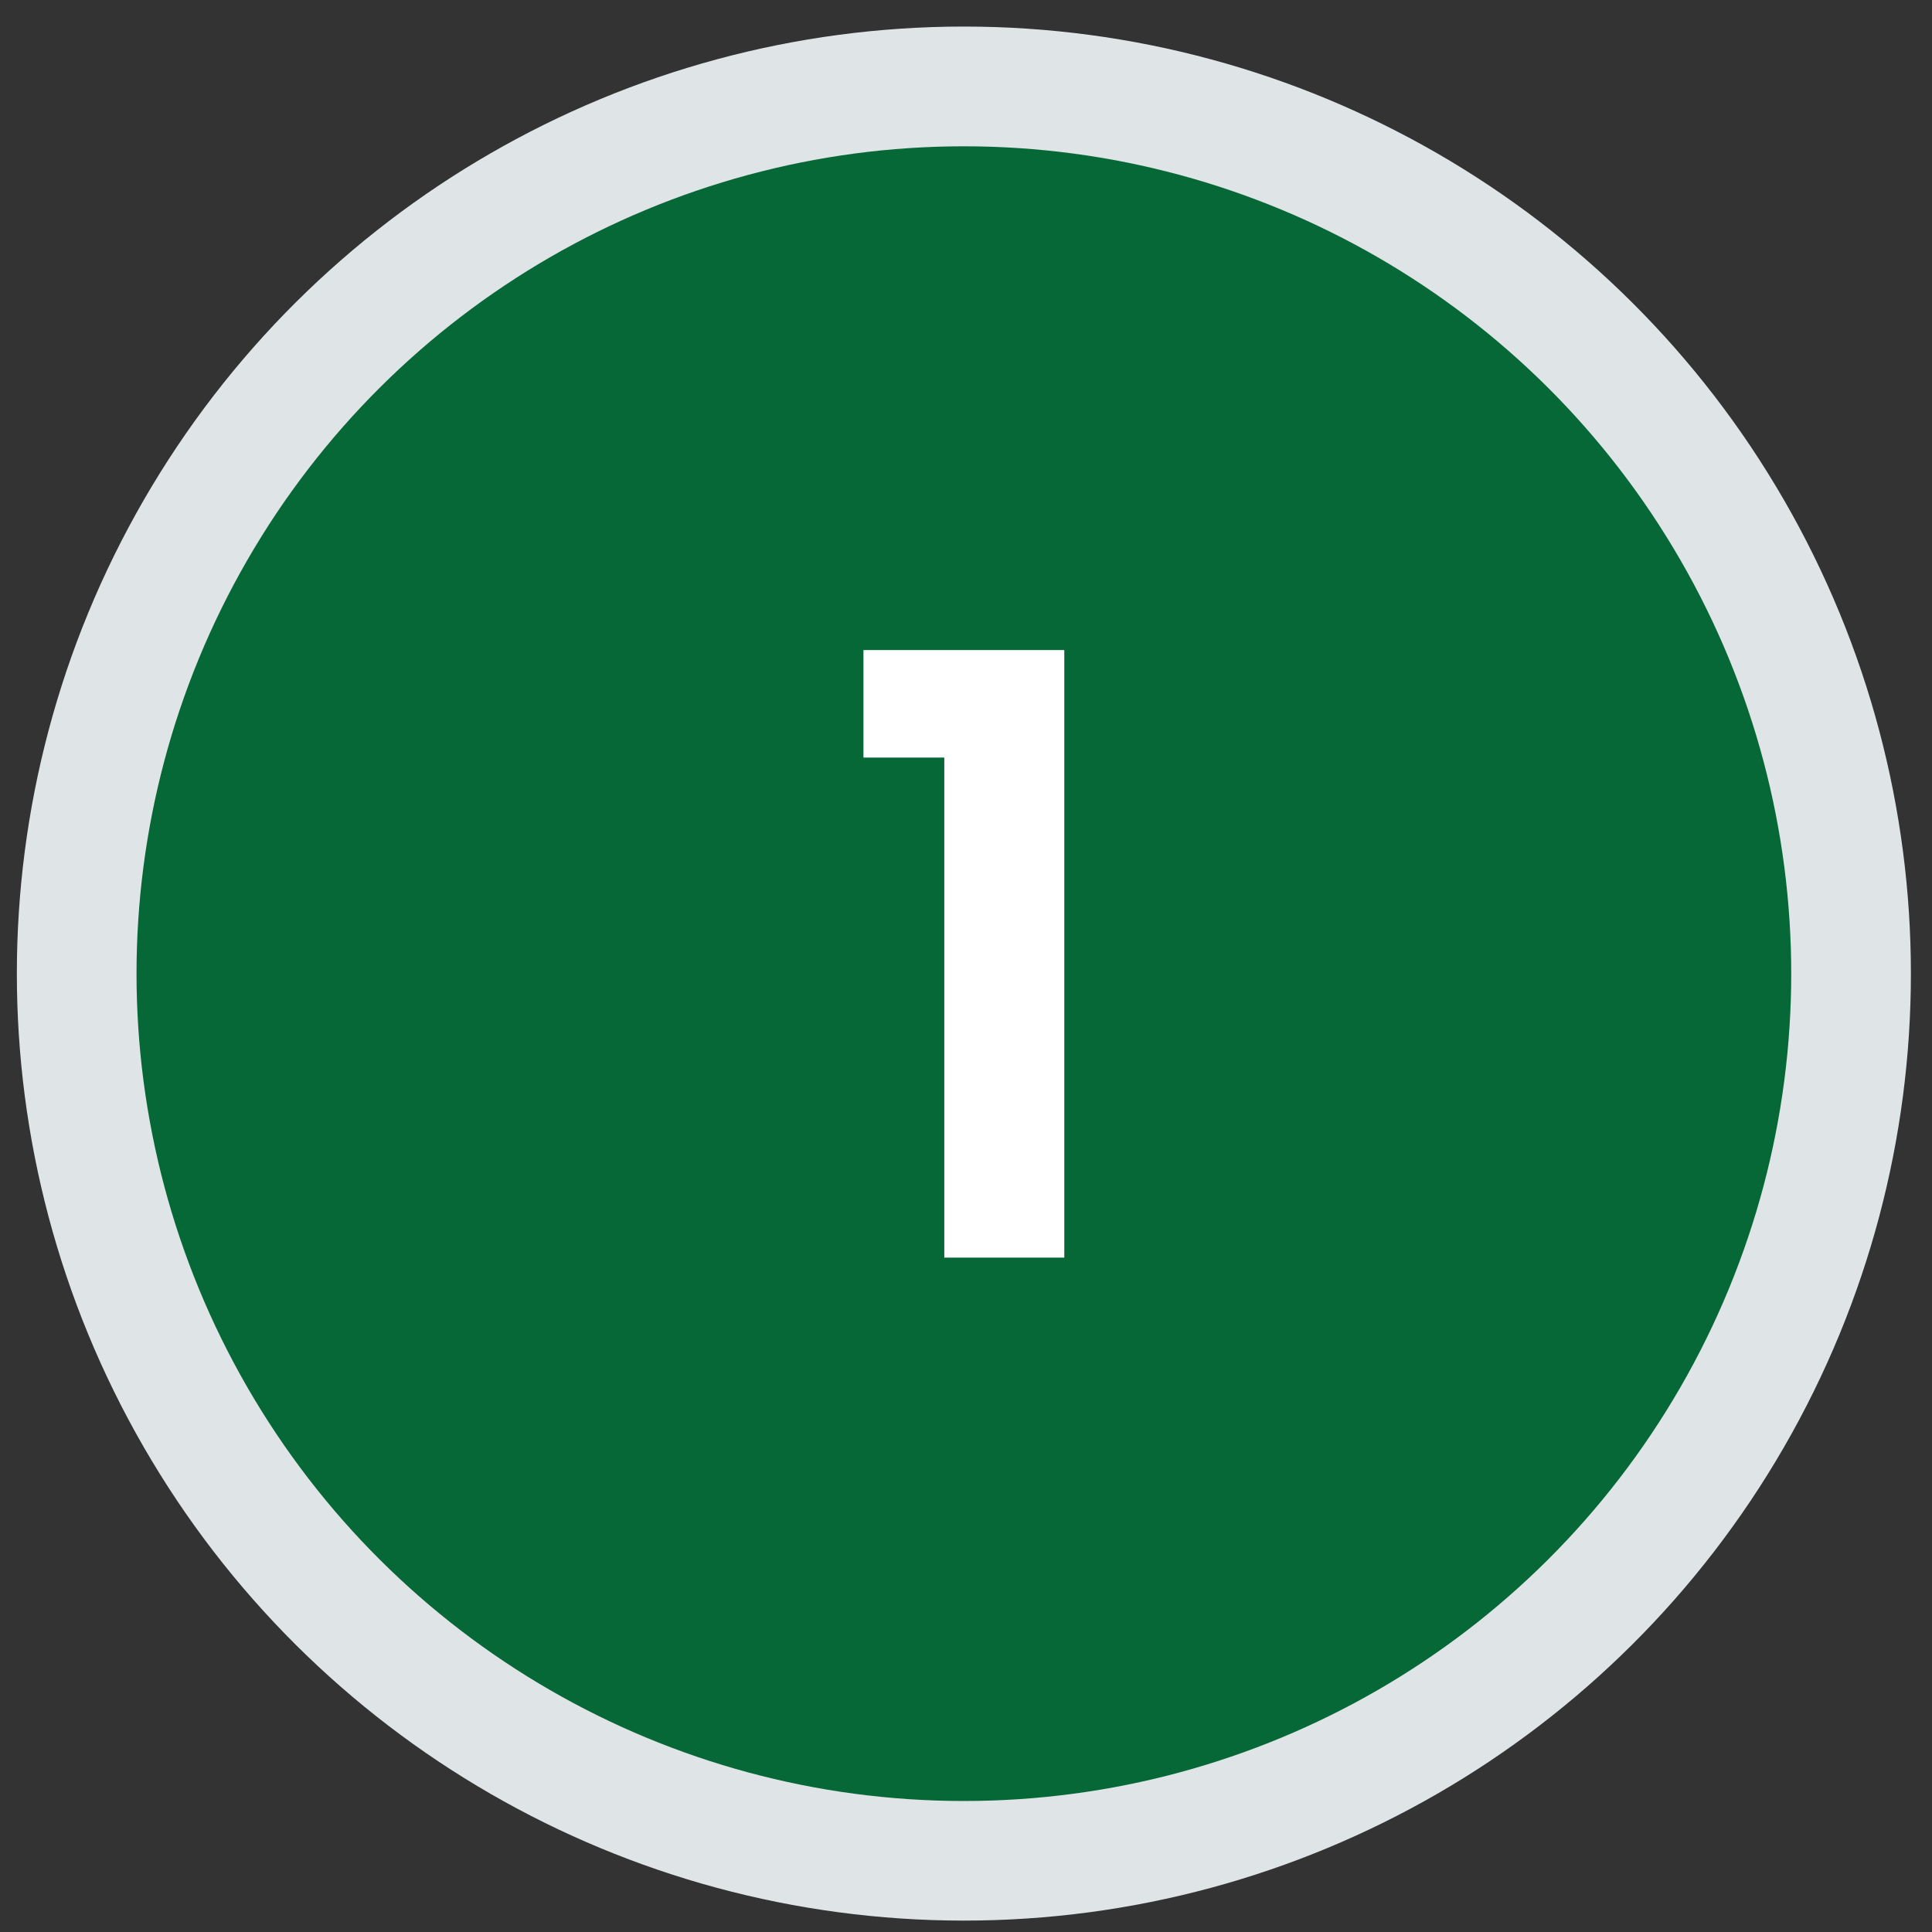
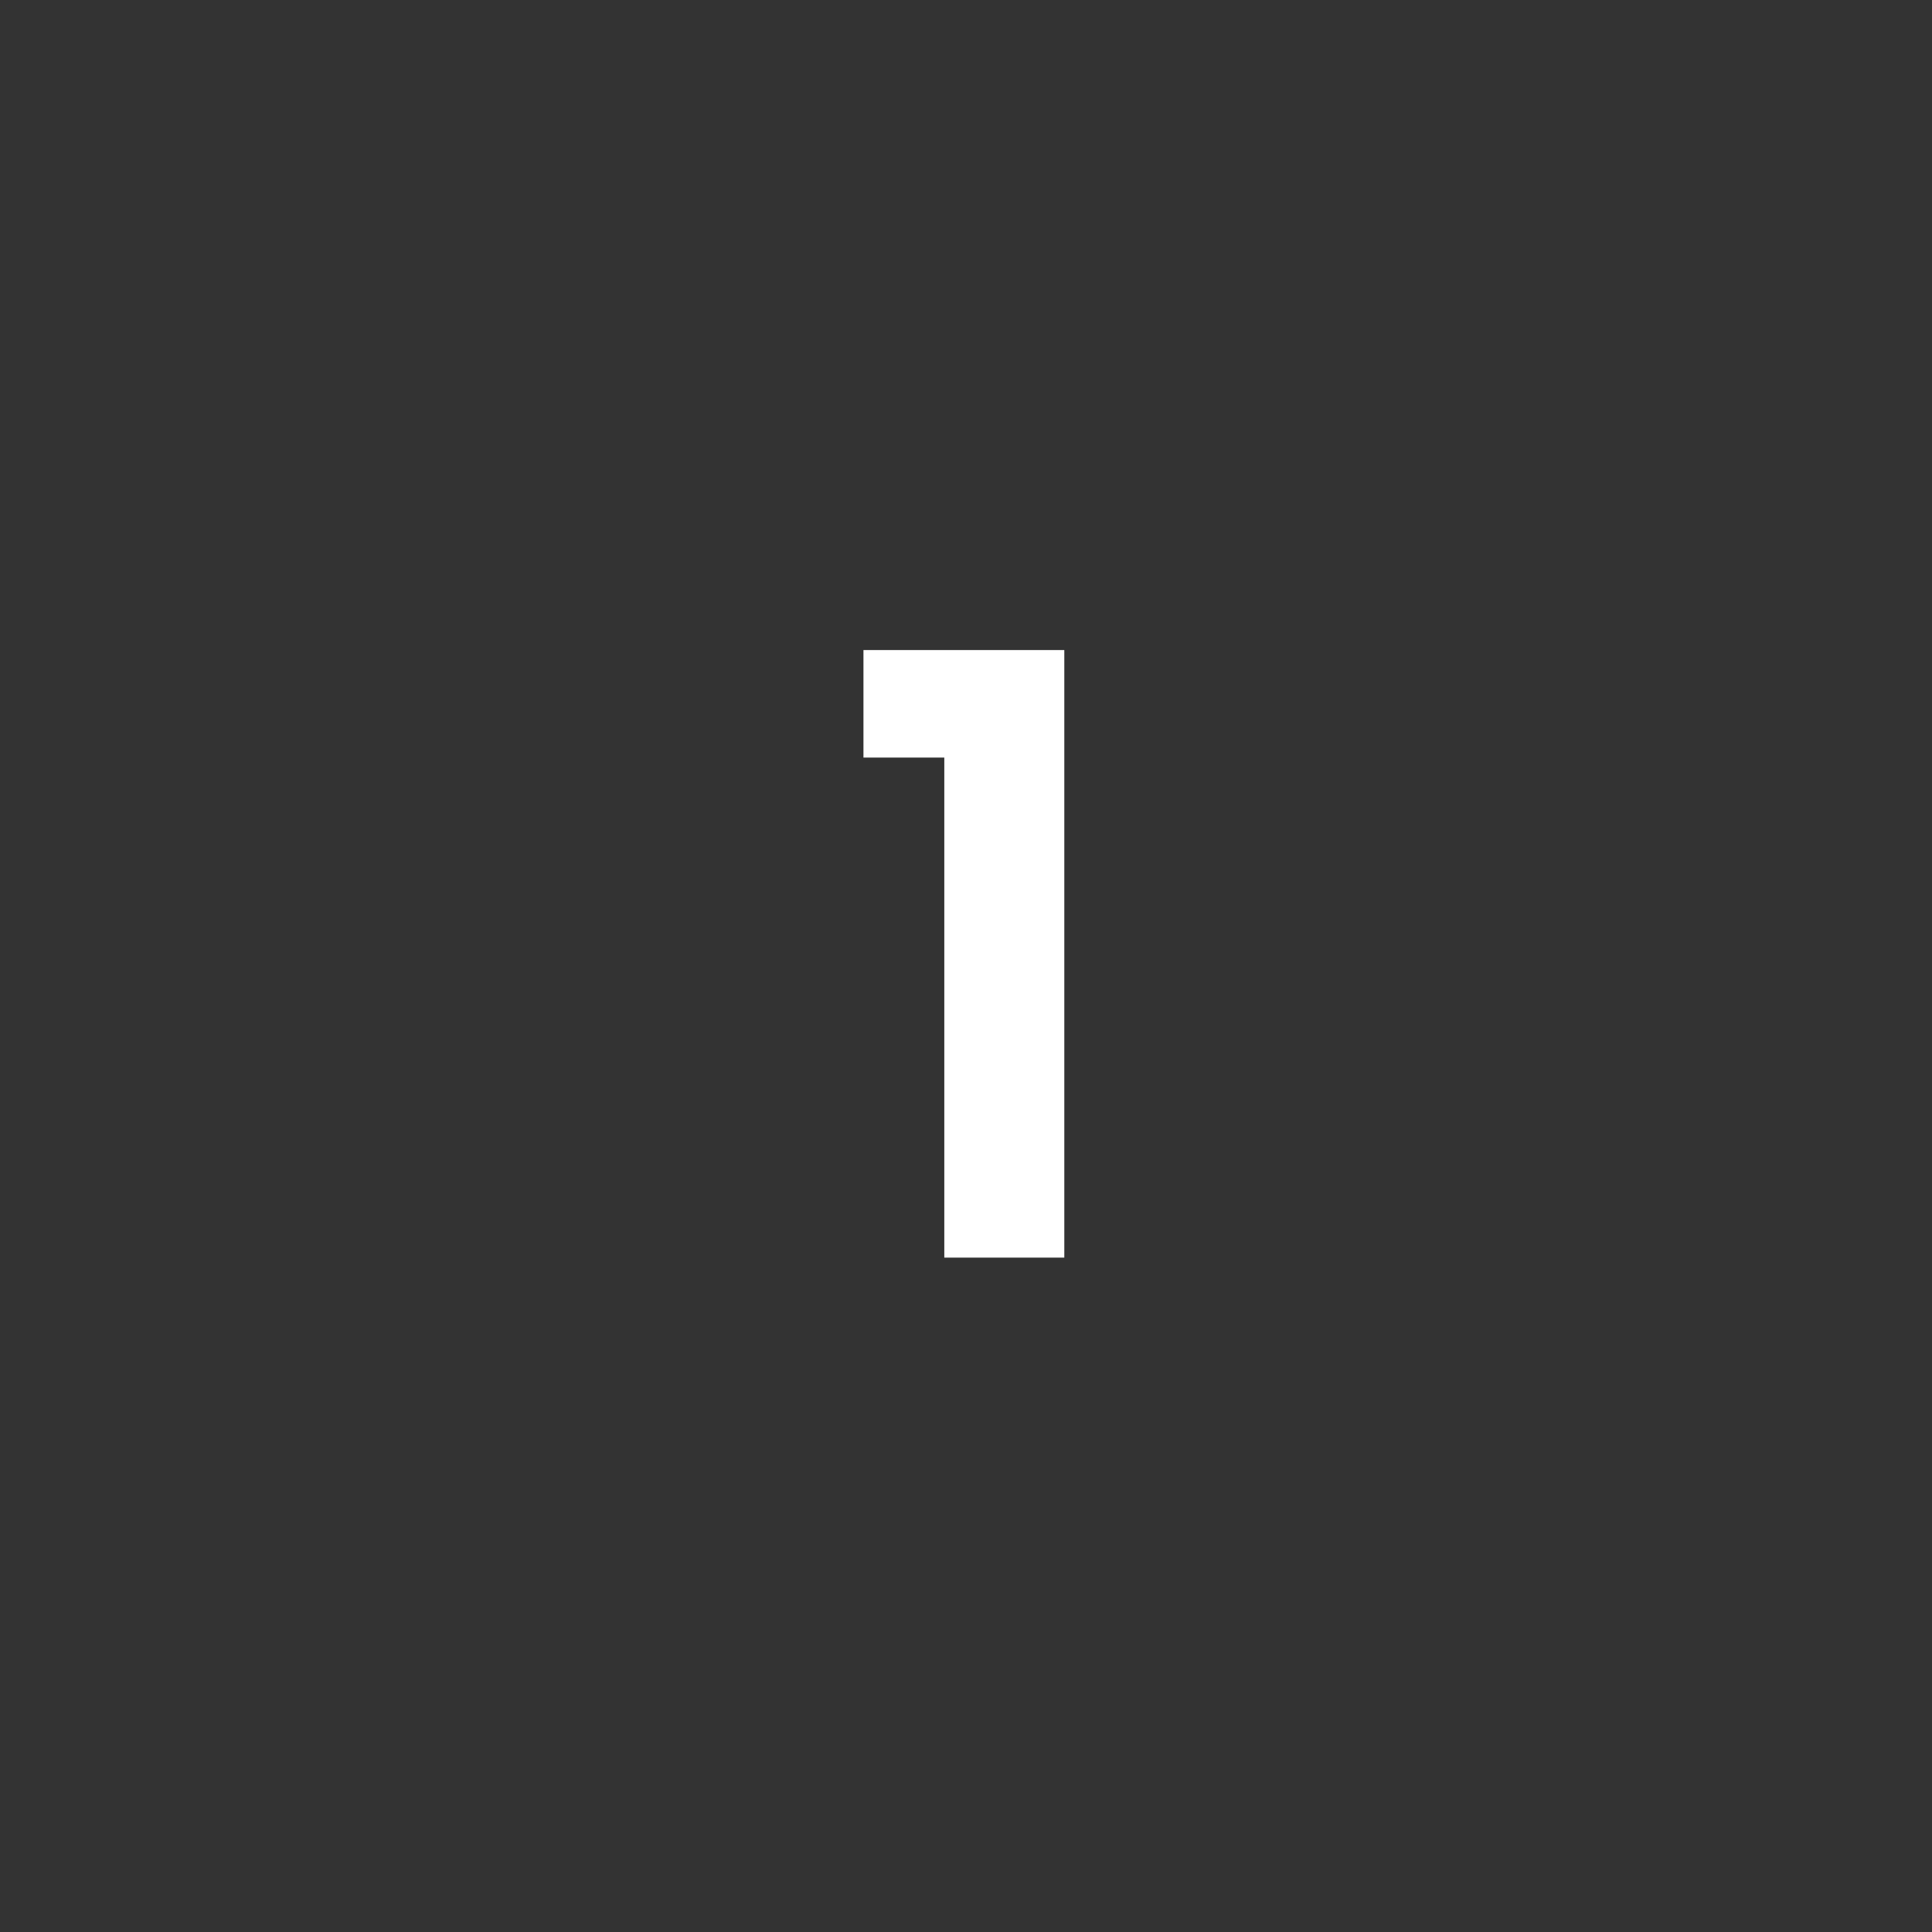
<svg xmlns="http://www.w3.org/2000/svg" width="51" height="51" viewBox="0 0 51 51" fill="none">
  <rect x="0" y="0" width="51" height="51" fill="#333333" stroke="none" />
-   <circle cx="25.444" cy="25.7" r="24.999" transform="rotate(90.003 25.444 25.7)" fill="#DFE4E6" />
-   <circle cx="25.444" cy="25.702" r="21.84" transform="rotate(90.003 25.444 25.702)" fill="#066836" />
  <path d="M22.793 19.998V17.16H28.095V33.198H24.927V19.998H22.793Z" fill="white" />
</svg>